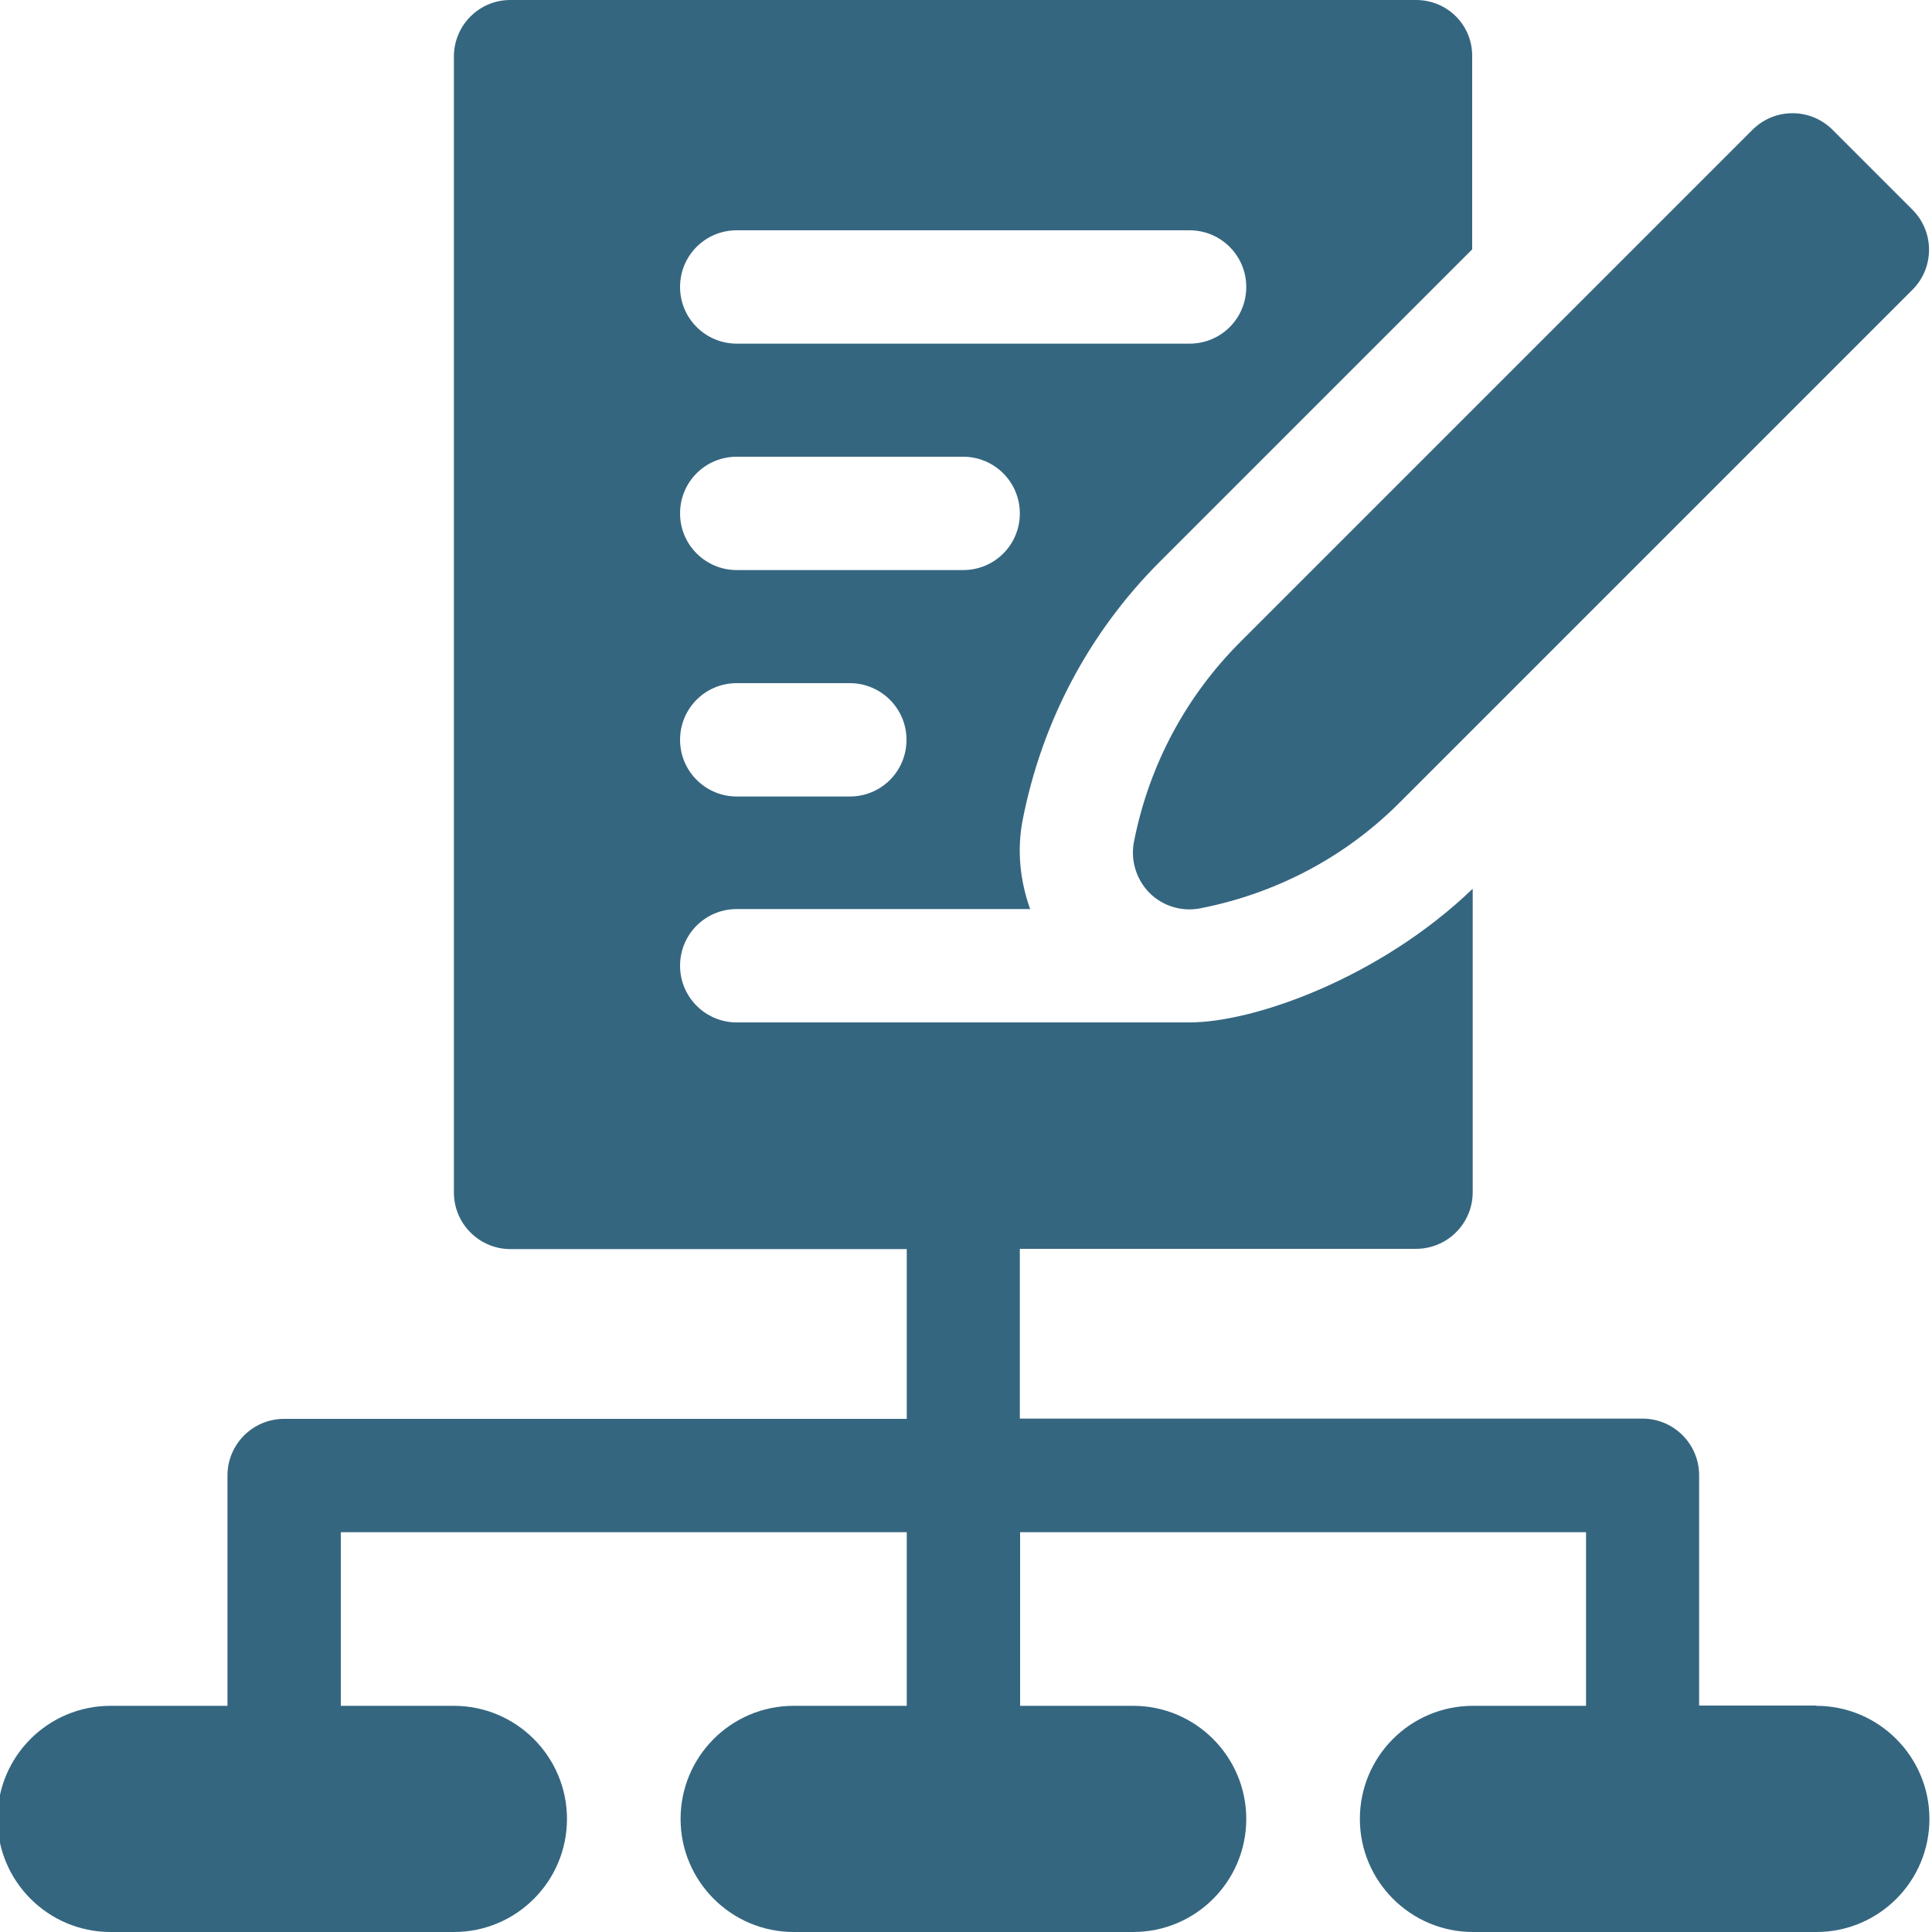
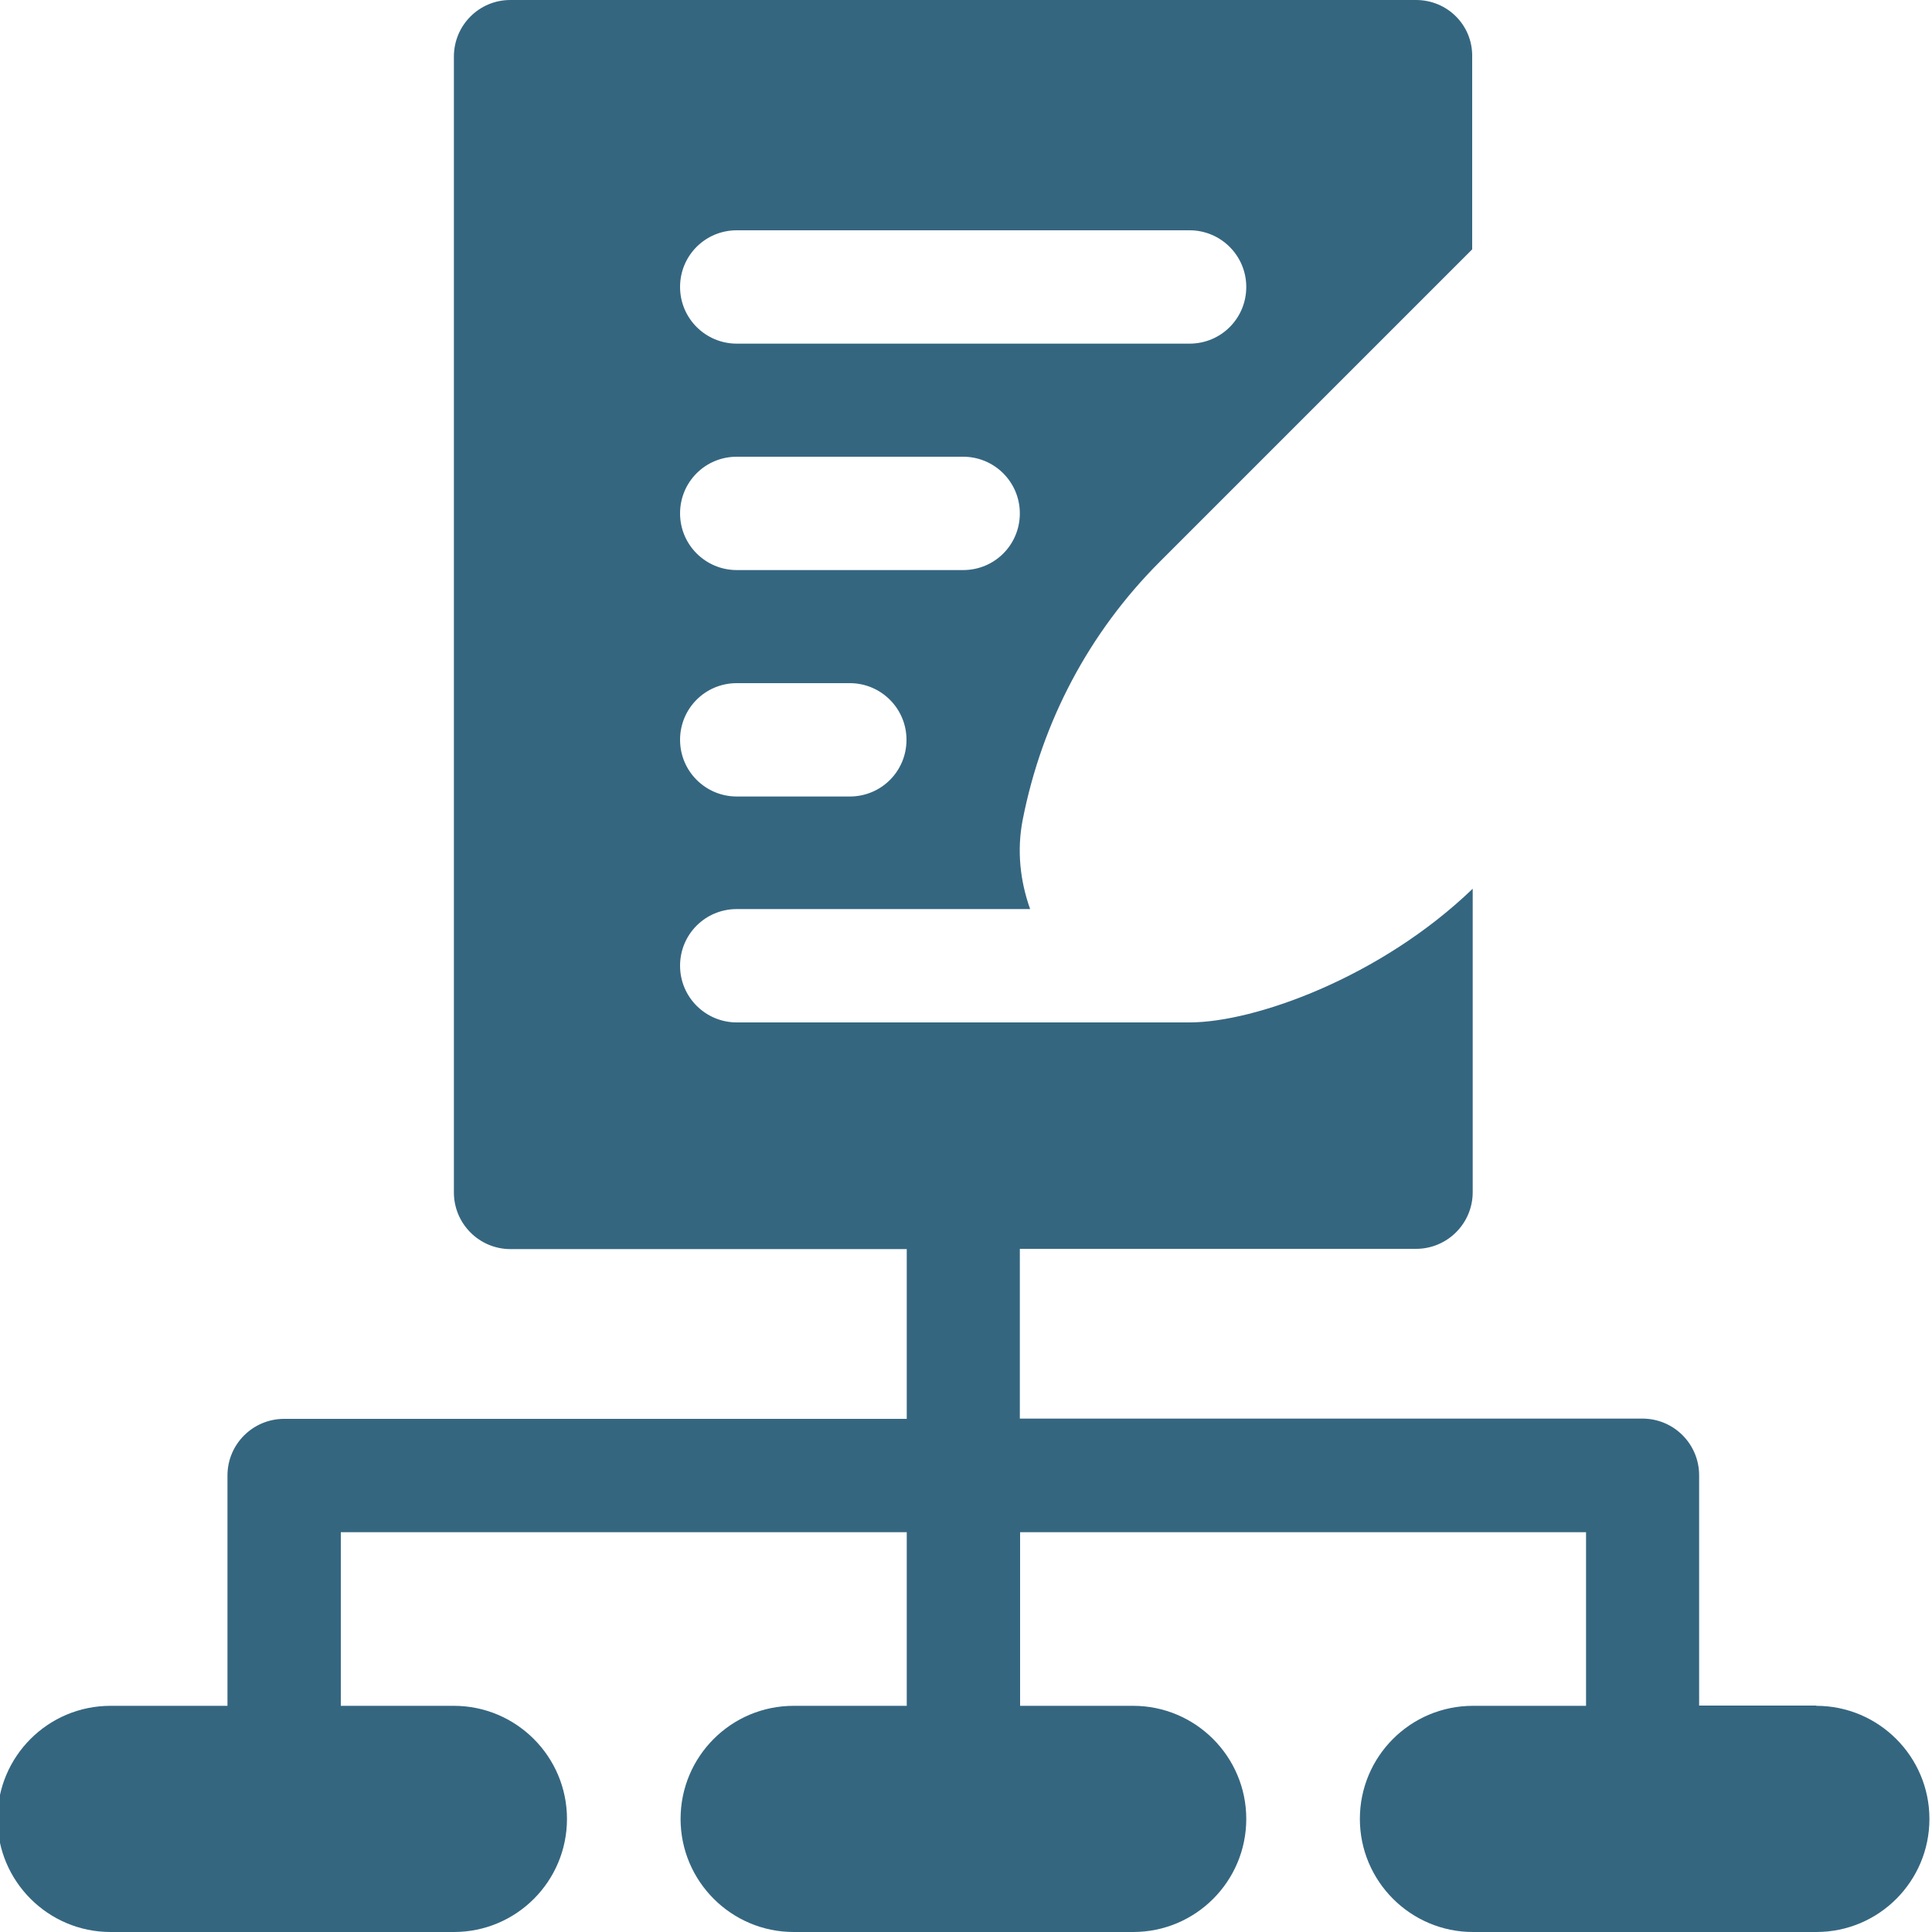
<svg xmlns="http://www.w3.org/2000/svg" id="Layer_1" viewBox="0 0 75 75">
  <defs>
    <style>.cls-1{fill:#356680;}</style>
  </defs>
-   <path class="cls-1" d="M71.14,5.04c-.86-.86-2.25-.86-3.11,0l-19.89,19.89c-2.11,2.11-3.54,4.79-4.12,7.75-.14,.72,.09,1.46,.6,1.98,.53,.53,1.28,.74,1.98,.6,2.96-.58,5.64-2,7.75-4.12l19.89-19.89c.86-.86,.86-2.25,0-3.11l-3.11-3.11Z" />
  <path class="cls-1" d="M70.5,66.21h-4.54v-8.94c0-1.21-.98-2.2-2.2-2.2h-24.17v-6.59h15.38c1.21,0,2.2-.98,2.2-2.2v-11.78c-3.57,3.44-8.46,5.19-10.99,5.19H28.6c-1.21,0-2.2-.98-2.2-2.2s.98-2.2,2.2-2.2h11.39c-.39-1.09-.52-2.28-.29-3.46,.75-3.83,2.59-7.29,5.32-10.02l12.13-12.13V2.2C57.17,.98,56.19,0,54.97,0H19.81C18.6,0,17.62,.98,17.62,2.2V46.29c0,1.21,.98,2.2,2.2,2.2h15.38v6.59H11.03c-1.21,0-2.2,.98-2.2,2.2v8.94H4.29c-2.43,0-4.39,1.97-4.39,4.39s1.97,4.39,4.39,4.39h13.33c2.43,0,4.39-1.97,4.39-4.39s-1.97-4.39-4.39-4.39h-4.39v-6.74h21.97v6.74h-4.39c-2.43,0-4.39,1.97-4.39,4.39s1.97,4.39,4.39,4.39h13.18c2.43,0,4.39-1.97,4.39-4.39s-1.97-4.39-4.39-4.39h-4.39v-6.74h21.97v6.74h-4.39c-2.43,0-4.39,1.97-4.39,4.39s1.97,4.39,4.39,4.39h13.33c2.43,0,4.39-1.97,4.39-4.39s-1.97-4.39-4.39-4.39h0ZM28.6,8.94h17.58c1.21,0,2.2,.98,2.2,2.2s-.98,2.2-2.2,2.2H28.6c-1.21,0-2.2-.98-2.2-2.2s.98-2.2,2.2-2.2Zm0,8.79h8.79c1.21,0,2.2,.98,2.2,2.2s-.98,2.2-2.2,2.2h-8.79c-1.21,0-2.2-.98-2.2-2.2s.98-2.2,2.2-2.2Zm0,8.79h4.39c1.21,0,2.2,.98,2.2,2.2s-.98,2.2-2.2,2.2h-4.39c-1.21,0-2.2-.98-2.2-2.2s.98-2.2,2.2-2.2Z" />
</svg>